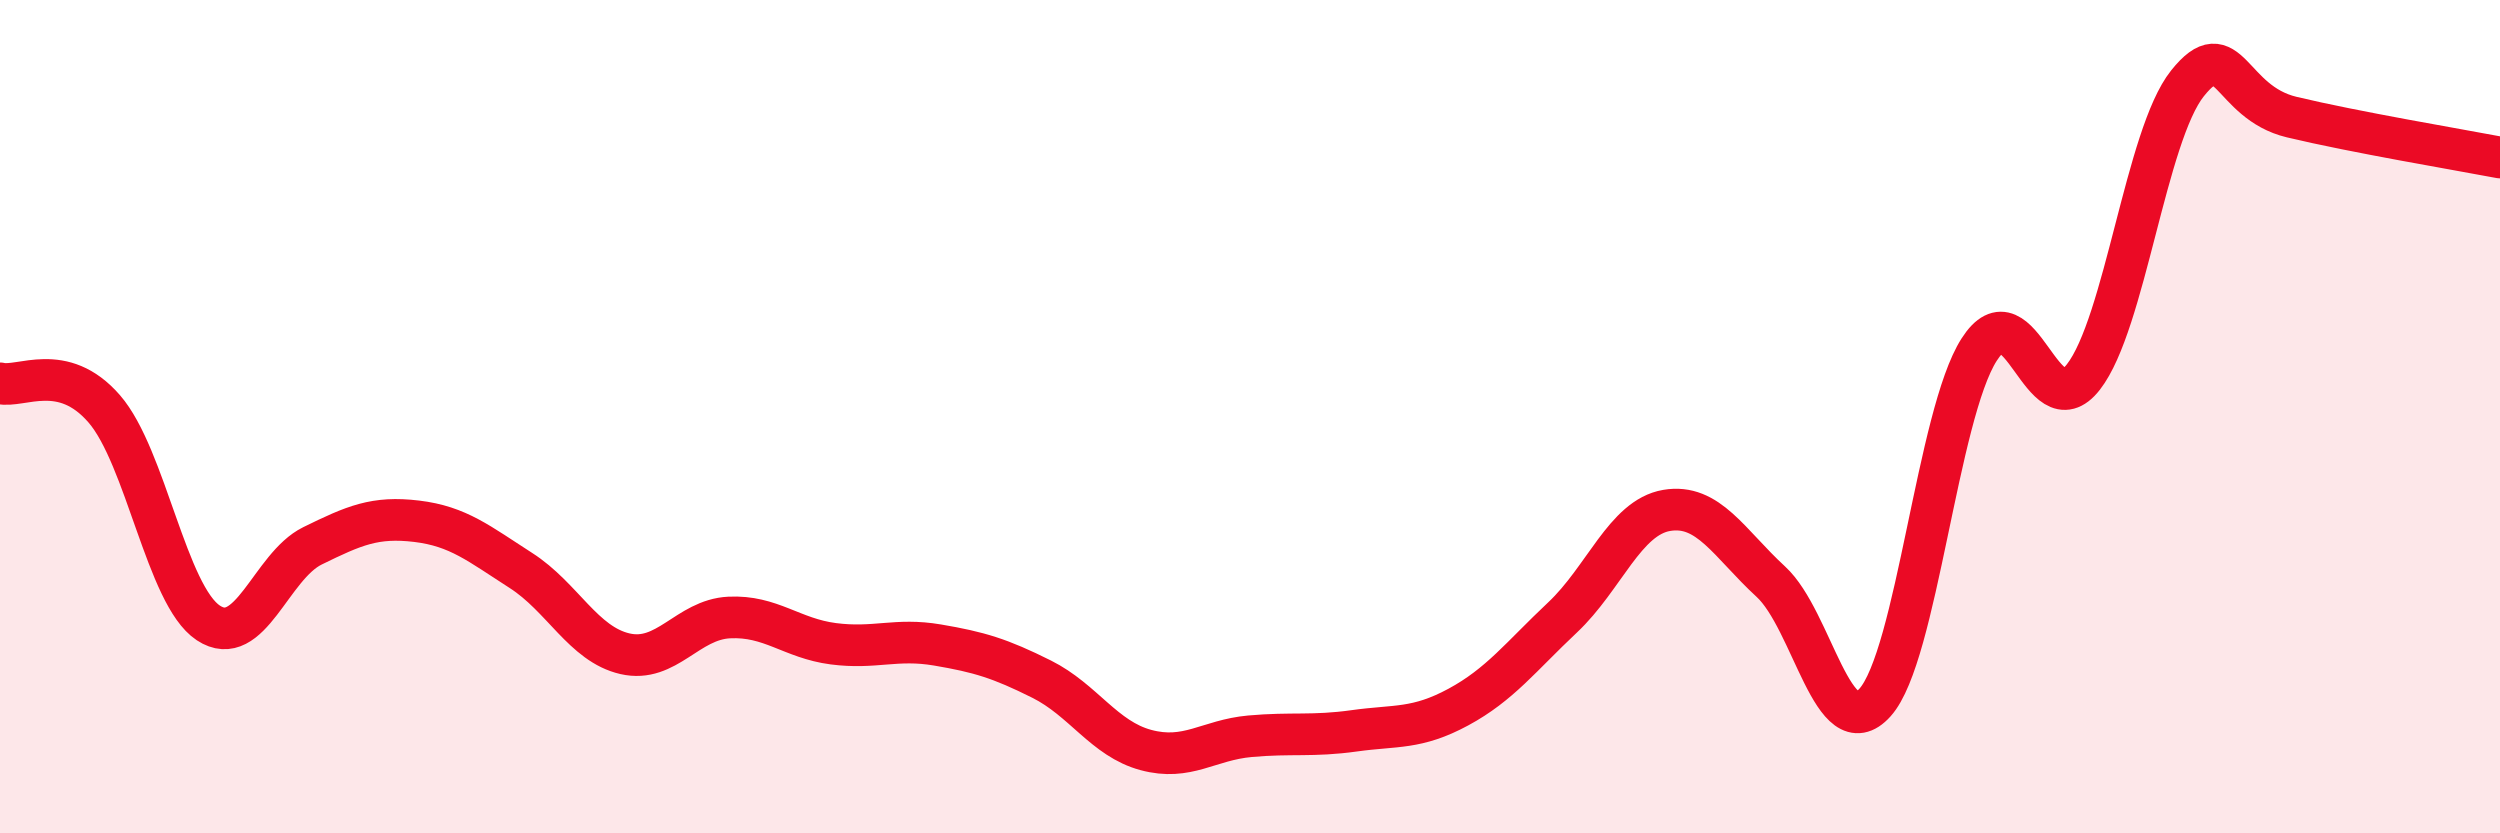
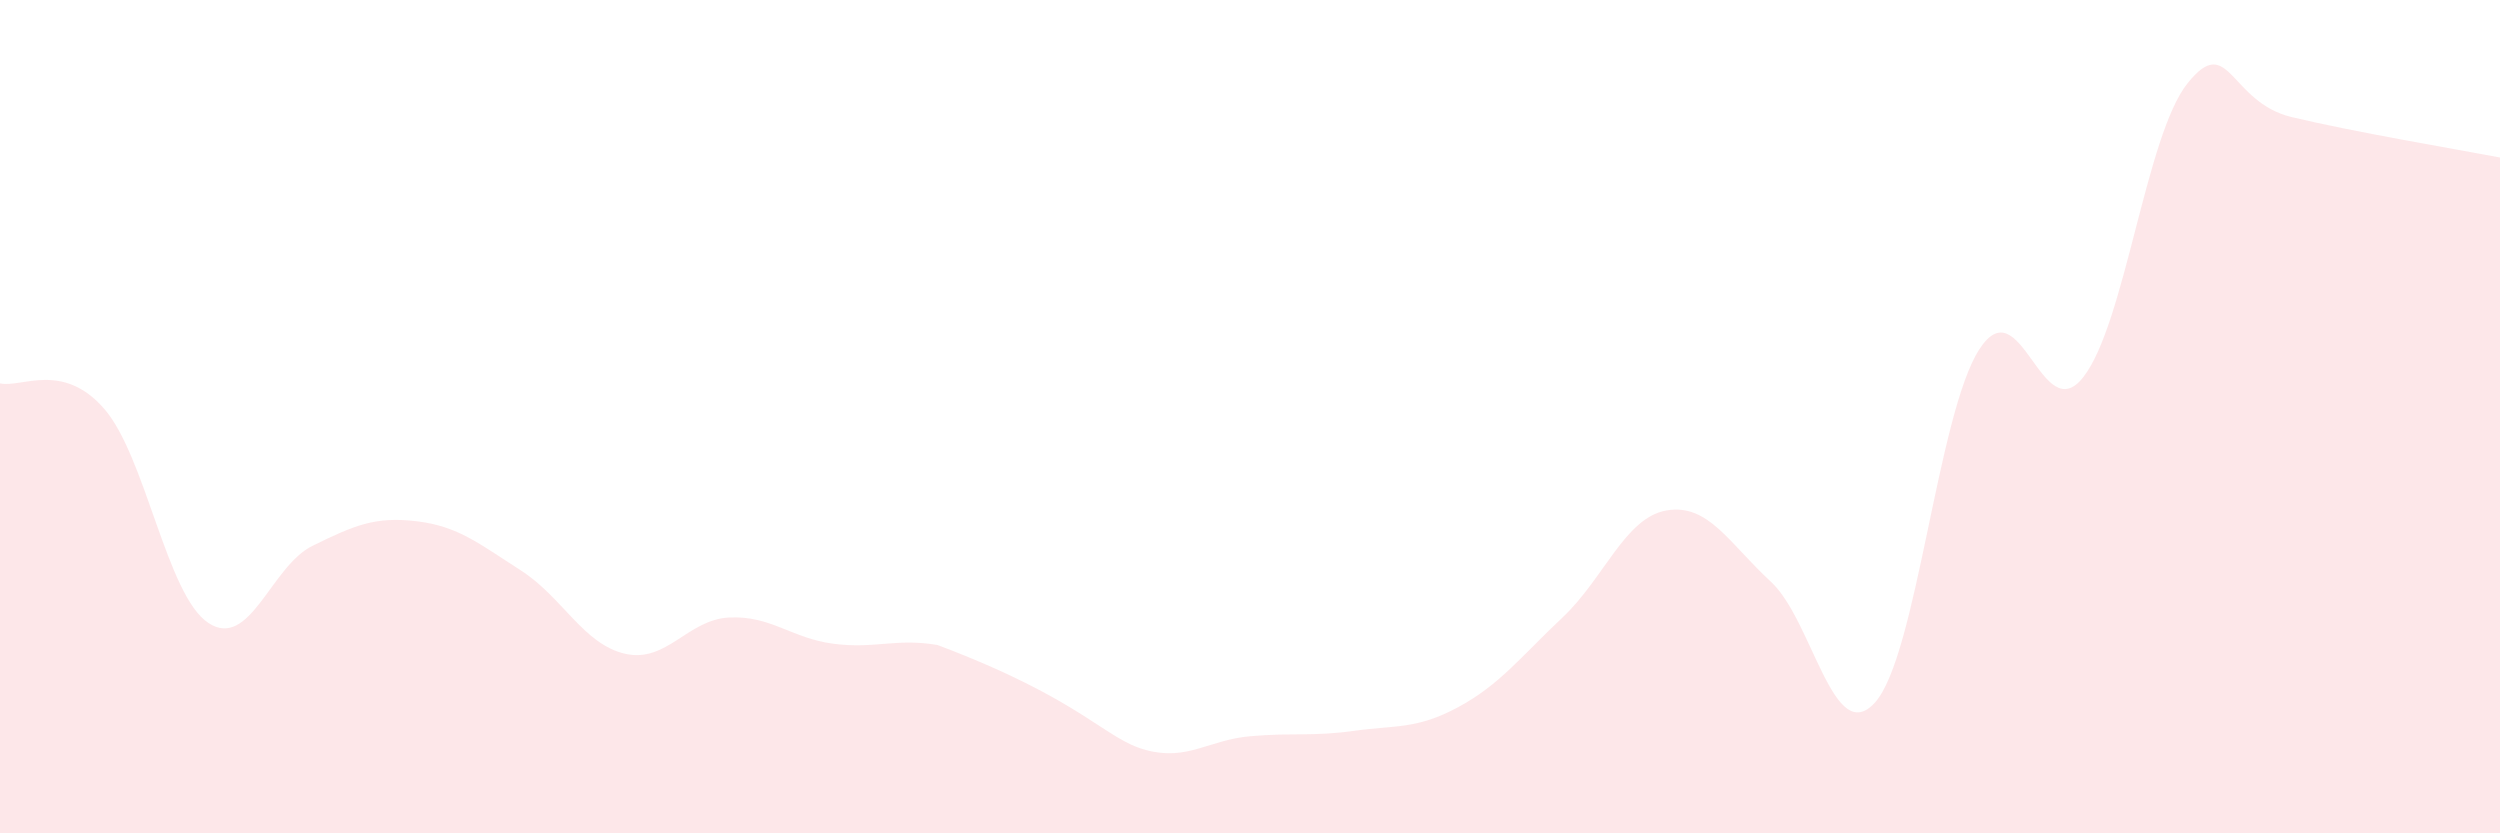
<svg xmlns="http://www.w3.org/2000/svg" width="60" height="20" viewBox="0 0 60 20">
-   <path d="M 0,9.2 C 0.5,9.32 1.5,8.66 2.5,9.81 C 3.5,10.96 4,14.29 5,14.95 C 6,15.61 6.5,13.59 7.5,13.1 C 8.5,12.61 9,12.39 10,12.51 C 11,12.63 11.5,13.05 12.5,13.69 C 13.5,14.33 14,15.46 15,15.69 C 16,15.92 16.5,14.87 17.5,14.82 C 18.5,14.77 19,15.32 20,15.45 C 21,15.58 21.5,15.31 22.5,15.48 C 23.5,15.65 24,15.8 25,16.3 C 26,16.8 26.5,17.73 27.5,18 C 28.5,18.27 29,17.76 30,17.67 C 31,17.58 31.5,17.68 32.5,17.54 C 33.5,17.4 34,17.51 35,16.97 C 36,16.43 36.5,15.76 37.5,14.82 C 38.5,13.88 39,12.42 40,12.25 C 41,12.08 41.5,13.04 42.5,13.96 C 43.5,14.88 44,17.97 45,16.86 C 46,15.75 46.5,9.95 47.5,8.39 C 48.5,6.83 49,10.33 50,9.05 C 51,7.77 51.5,3.25 52.5,2 C 53.5,0.75 53.5,2.45 55,2.81 C 56.5,3.17 59,3.59 60,3.78L60 20L0 20Z" fill="#EB0A25" opacity="0.1" stroke-linecap="round" stroke-linejoin="round" />
-   <path d="M 0,9.2 C 0.5,9.32 1.5,8.66 2.5,9.81 C 3.5,10.96 4,14.29 5,14.95 C 6,15.61 6.5,13.59 7.5,13.1 C 8.5,12.61 9,12.39 10,12.51 C 11,12.63 11.5,13.05 12.5,13.69 C 13.5,14.33 14,15.46 15,15.69 C 16,15.92 16.5,14.87 17.5,14.82 C 18.5,14.77 19,15.32 20,15.45 C 21,15.58 21.5,15.31 22.5,15.48 C 23.5,15.65 24,15.8 25,16.3 C 26,16.8 26.5,17.73 27.5,18 C 28.5,18.27 29,17.76 30,17.67 C 31,17.58 31.5,17.68 32.5,17.54 C 33.5,17.4 34,17.51 35,16.97 C 36,16.43 36.5,15.76 37.5,14.82 C 38.5,13.88 39,12.42 40,12.25 C 41,12.08 41.5,13.04 42.5,13.96 C 43.5,14.88 44,17.97 45,16.86 C 46,15.75 46.5,9.95 47.5,8.39 C 48.5,6.83 49,10.33 50,9.05 C 51,7.77 51.5,3.25 52.5,2 C 53.5,0.75 53.5,2.45 55,2.81 C 56.5,3.17 59,3.59 60,3.78" stroke="#EB0A25" stroke-width="1" fill="none" stroke-linecap="round" stroke-linejoin="round" />
+   <path d="M 0,9.2 C 0.5,9.32 1.5,8.66 2.5,9.81 C 3.5,10.96 4,14.29 5,14.95 C 6,15.61 6.5,13.59 7.5,13.1 C 8.5,12.61 9,12.39 10,12.51 C 11,12.63 11.5,13.05 12.5,13.69 C 13.5,14.33 14,15.46 15,15.69 C 16,15.92 16.5,14.87 17.5,14.82 C 18.5,14.77 19,15.32 20,15.45 C 21,15.58 21.5,15.31 22.5,15.48 C 26,16.8 26.5,17.73 27.5,18 C 28.5,18.27 29,17.76 30,17.67 C 31,17.58 31.5,17.68 32.5,17.54 C 33.5,17.4 34,17.51 35,16.97 C 36,16.43 36.5,15.76 37.5,14.82 C 38.5,13.88 39,12.42 40,12.25 C 41,12.08 41.5,13.04 42.5,13.96 C 43.5,14.88 44,17.97 45,16.86 C 46,15.75 46.5,9.95 47.5,8.39 C 48.5,6.83 49,10.33 50,9.05 C 51,7.77 51.5,3.25 52.5,2 C 53.5,0.75 53.5,2.45 55,2.81 C 56.5,3.17 59,3.59 60,3.78L60 20L0 20Z" fill="#EB0A25" opacity="0.1" stroke-linecap="round" stroke-linejoin="round" />
</svg>